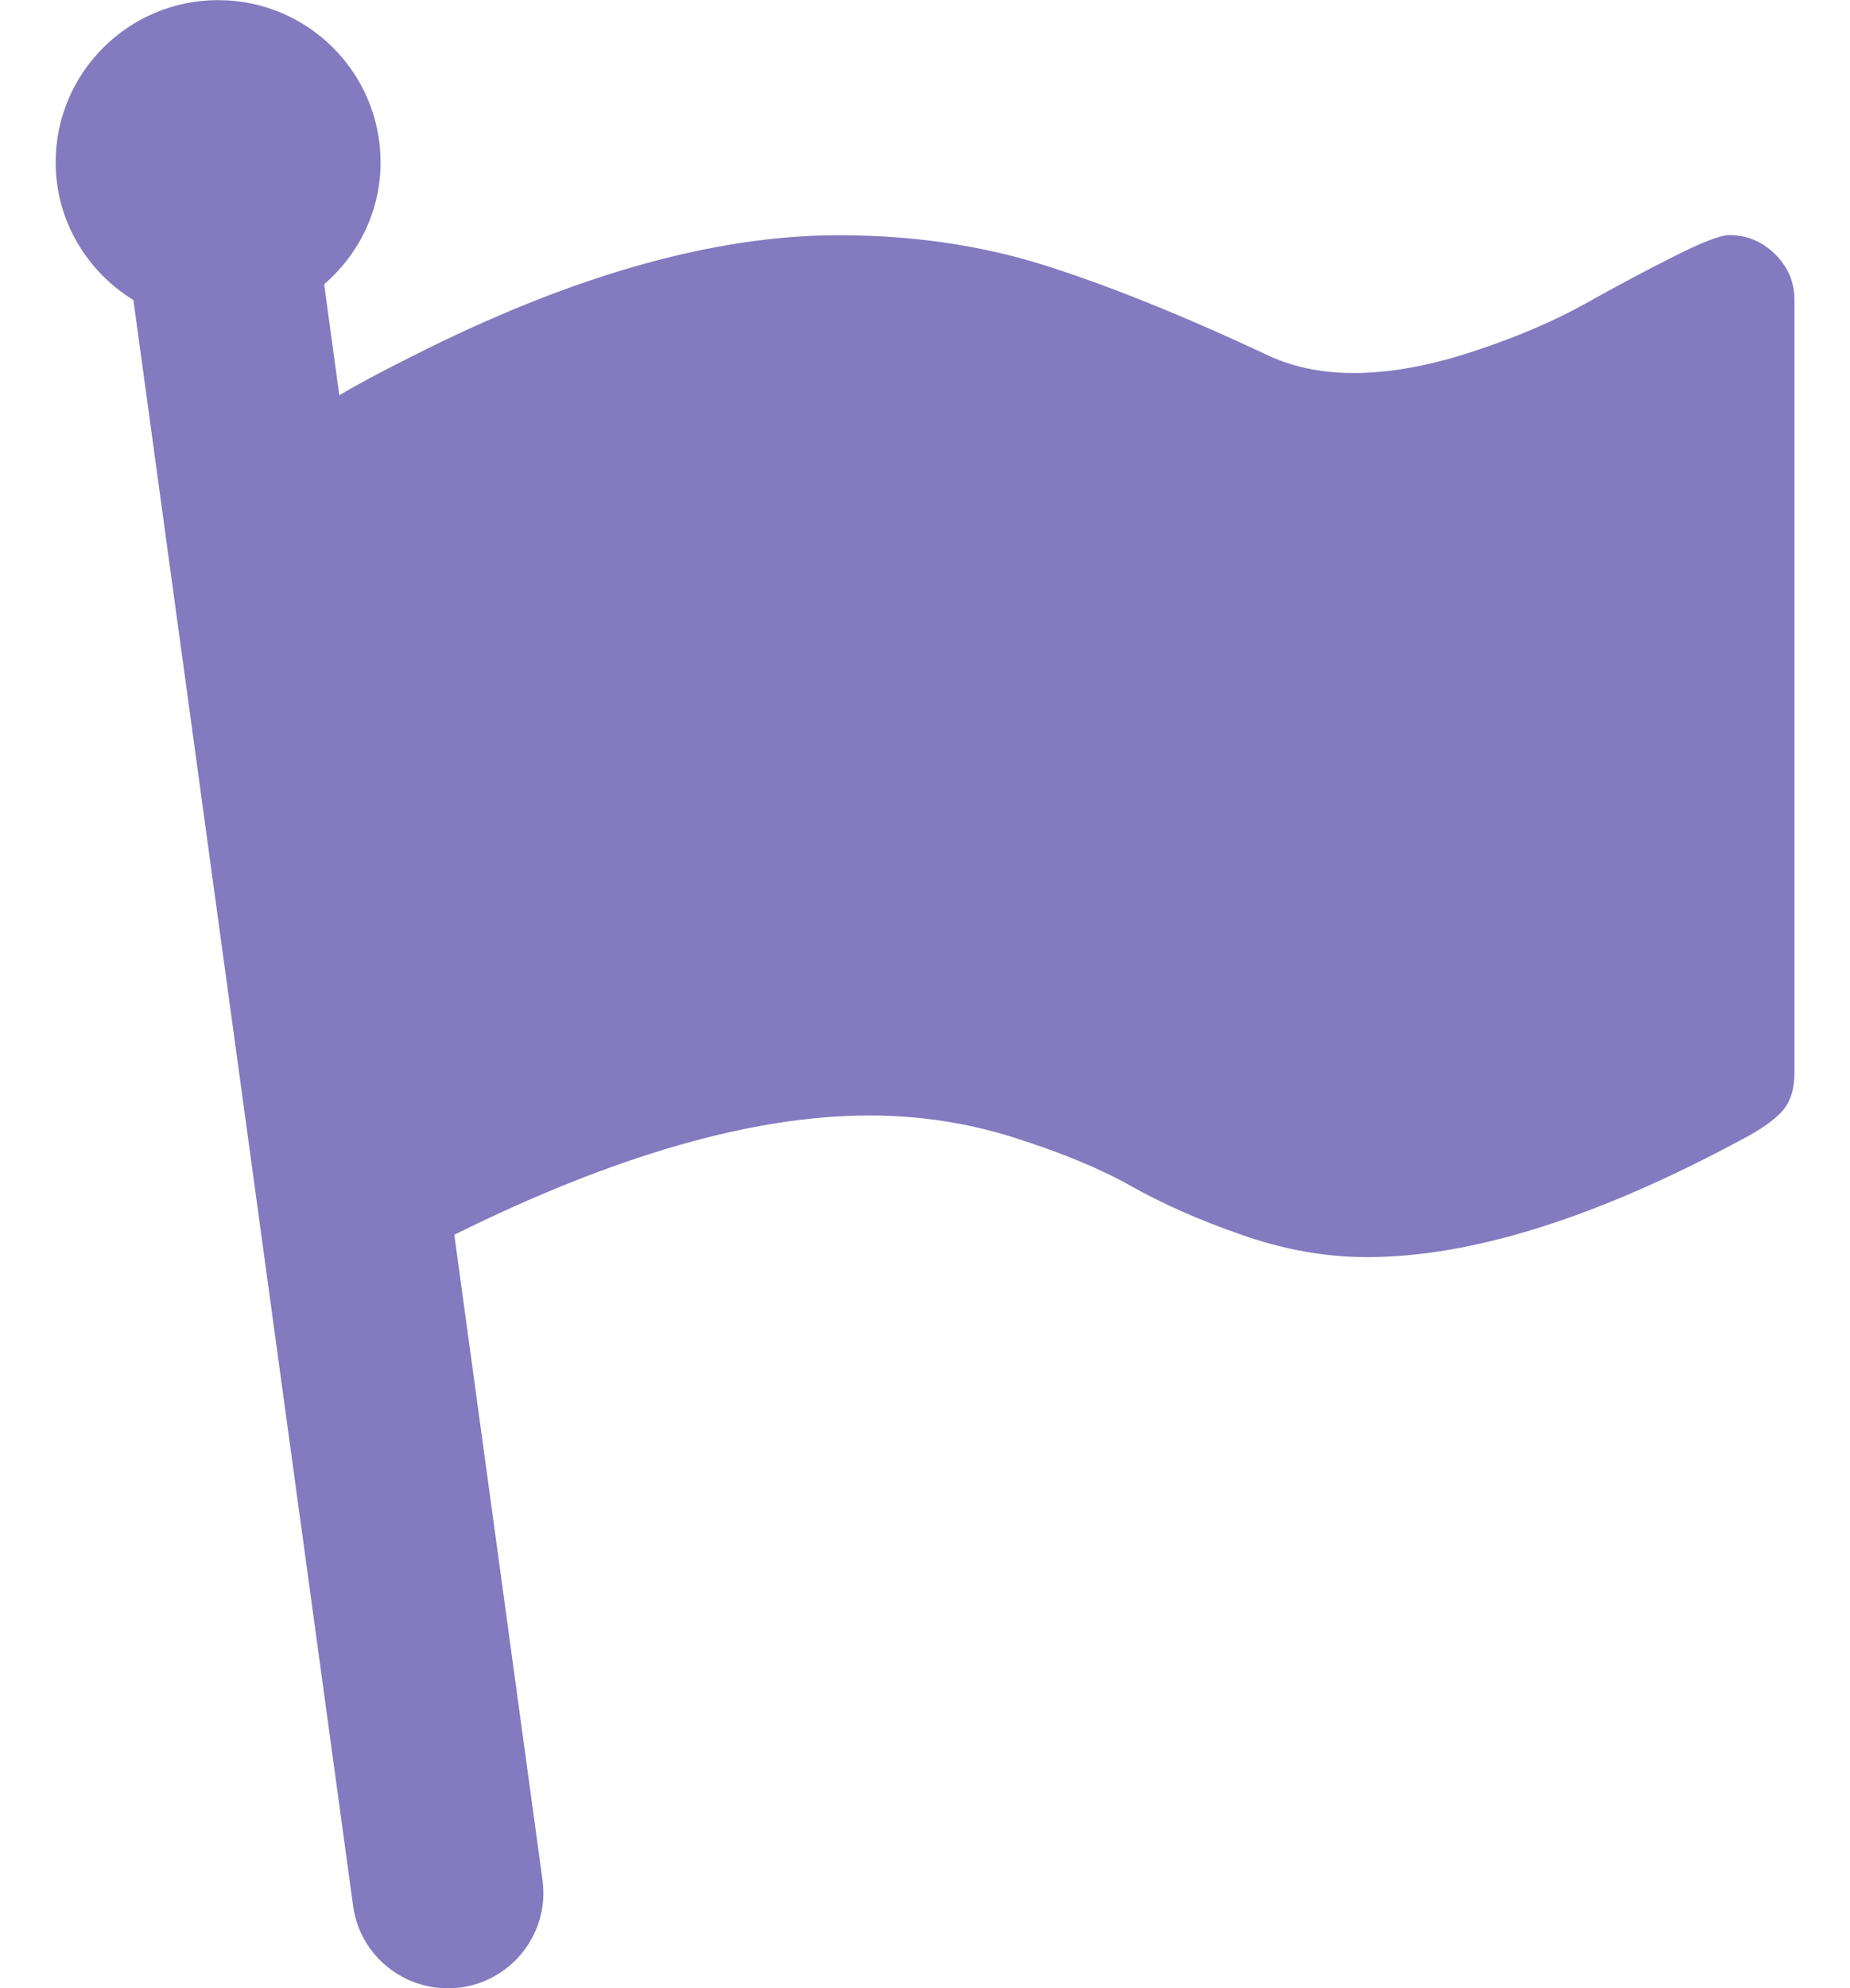
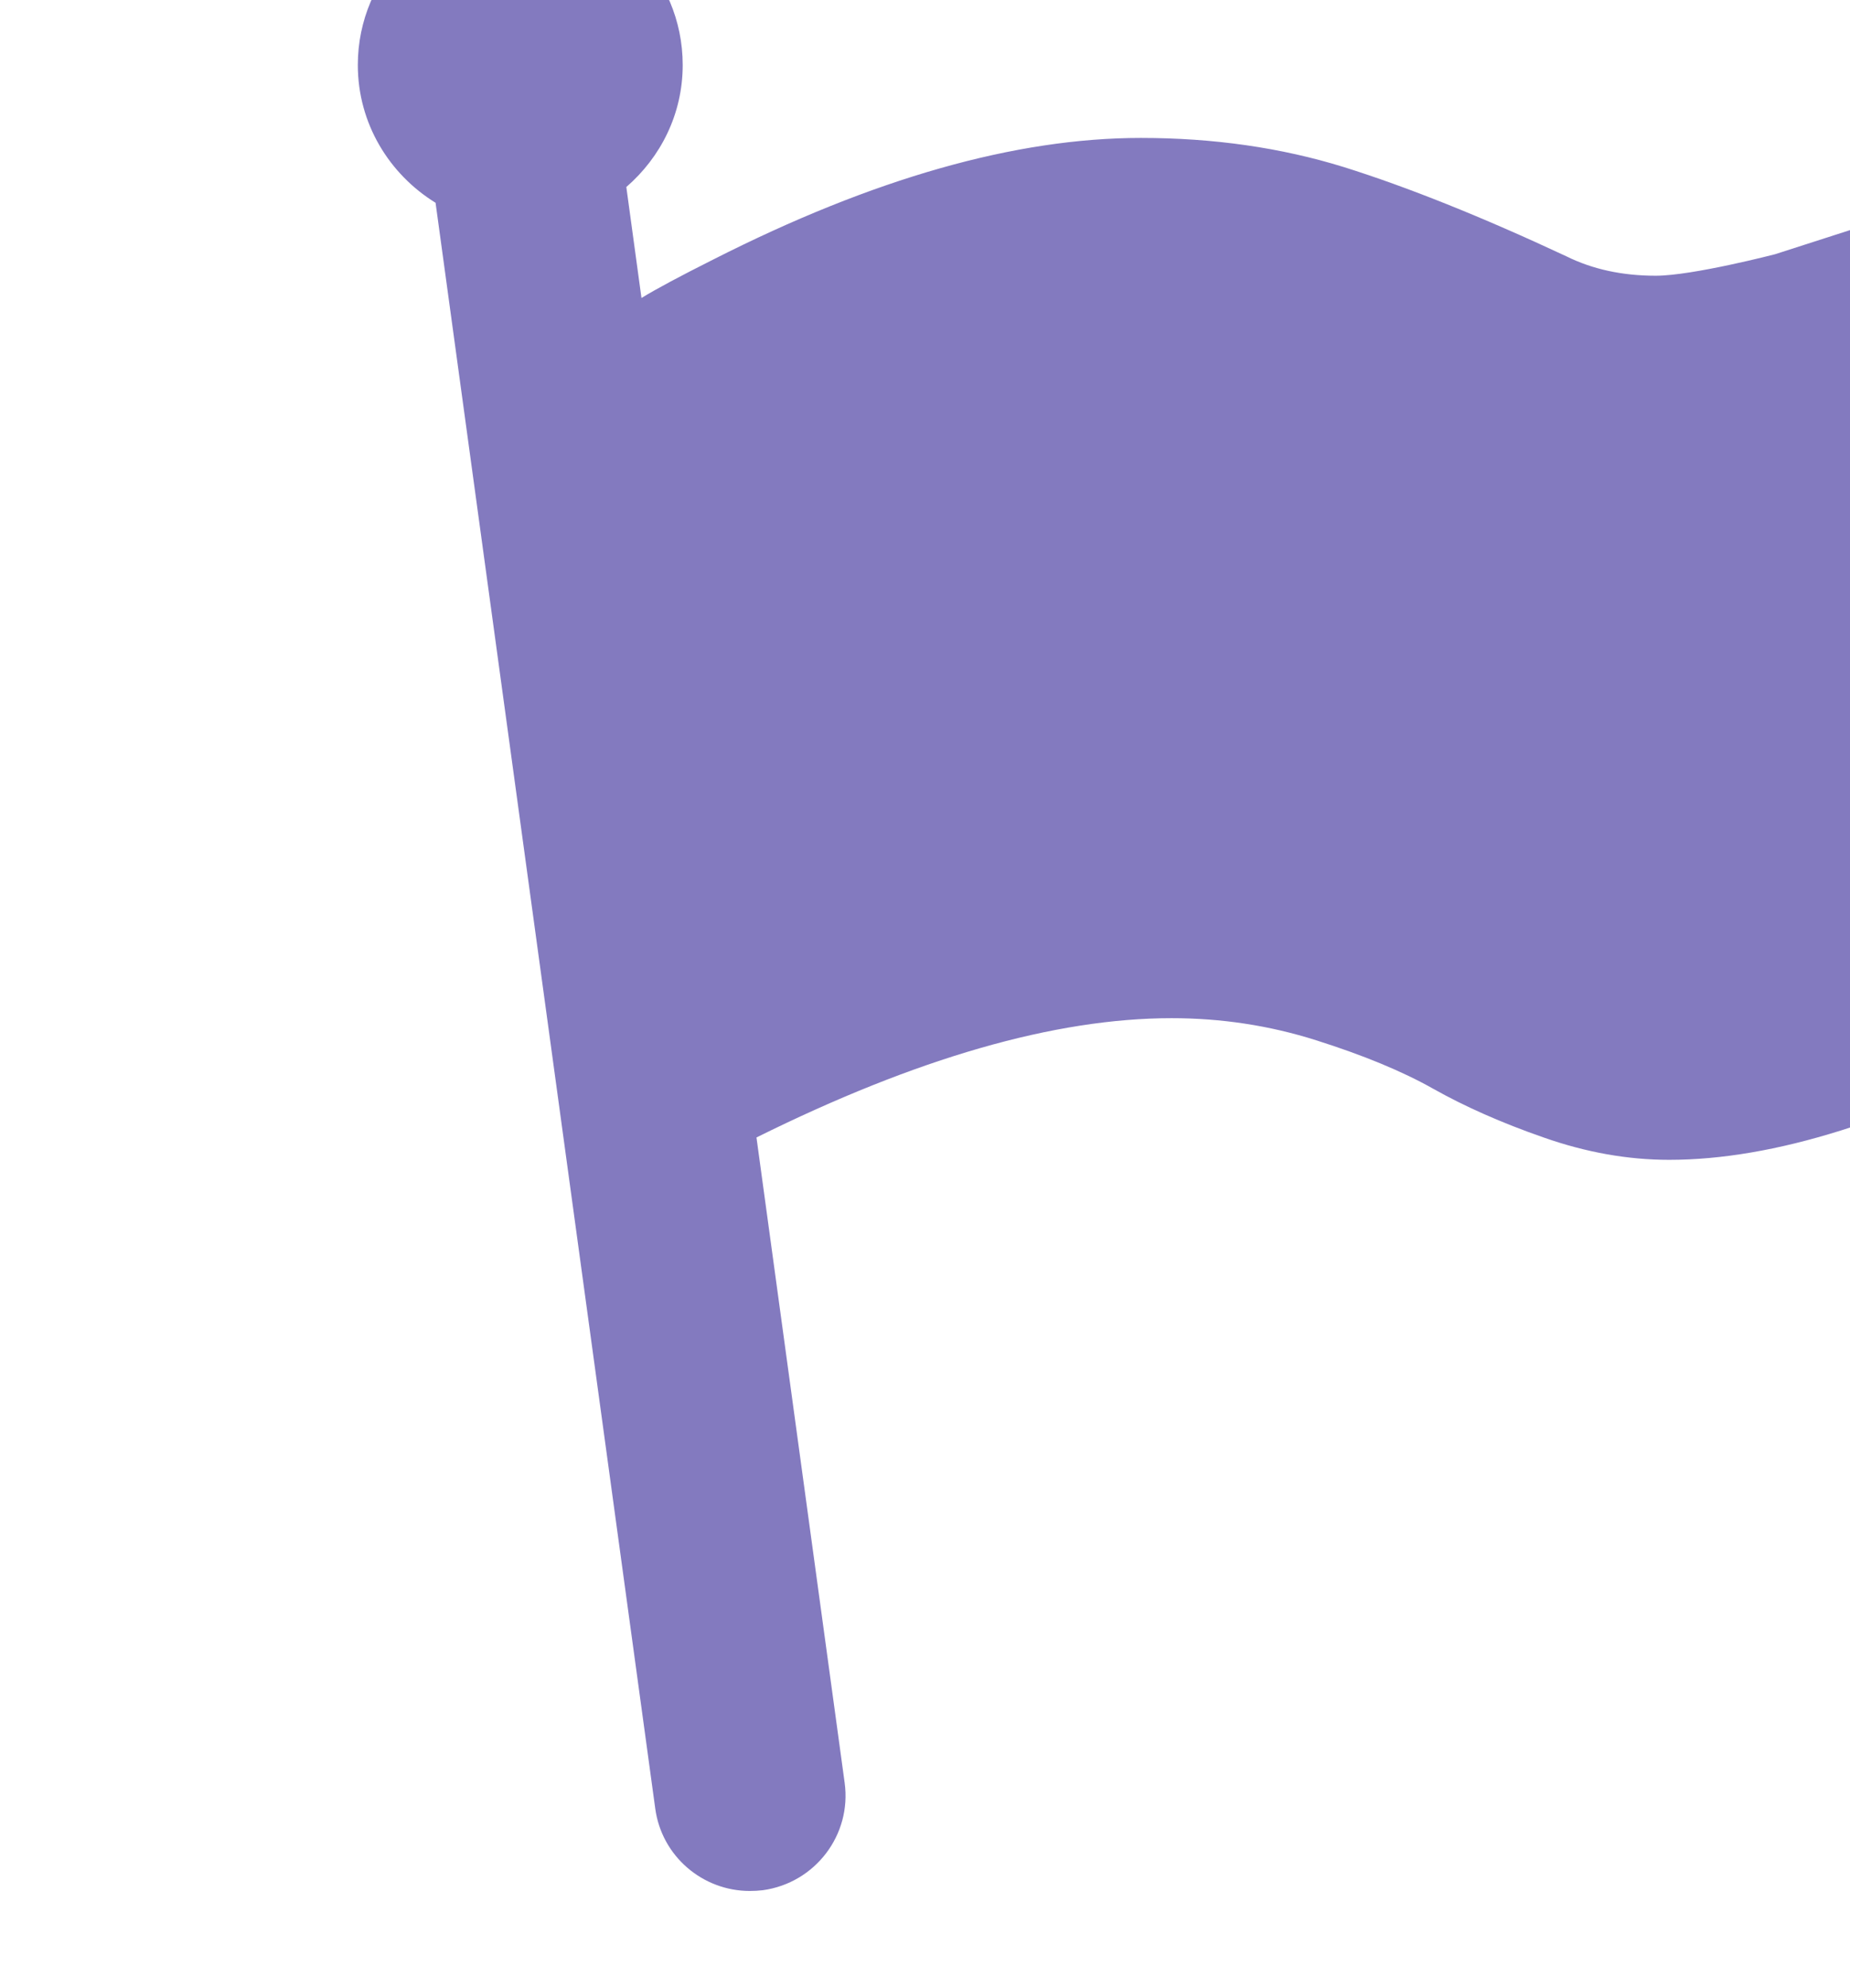
<svg xmlns="http://www.w3.org/2000/svg" version="1.1" fill="#837abf" width="54" height="58" viewBox="0 0 14 16">
-   <path d="M13.845 2.046c-0.104-0.103-0.227-0.154-0.368-0.154-0.071 0-0.219 0.057-0.445 0.171-0.227 0.114-0.466 0.241-0.721 0.384-0.253 0.141-0.553 0.268-0.899 0.382s-0.666 0.173-0.961 0.173c-0.272 0-0.511-0.053-0.719-0.156-0.687-0.321-1.284-0.559-1.791-0.718-0.507-0.157-1.051-0.235-1.636-0.235-1.007 0-2.155 0.325-3.442 0.978-0.265 0.133-0.456 0.235-0.579 0.31l-0.122-0.893c0.277-0.24 0.454-0.588 0.454-0.982 0-0.72-0.585-1.305-1.308-1.305-0.722 0-1.308 0.585-1.308 1.305 0 0.471 0.253 0.879 0.626 1.109l1.769 12.923c0.052 0.384 0.382 0.663 0.761 0.663 0.035 0 0.071-0.002 0.105-0.006 0.421-0.058 0.717-0.445 0.659-0.865l-0.71-5.193c1.289-0.639 2.404-0.96 3.343-0.96 0.397 0 0.786 0.058 1.164 0.178 0.379 0.12 0.695 0.25 0.944 0.391 0.251 0.141 0.547 0.273 0.887 0.391 0.341 0.12 0.678 0.18 1.011 0.18 0.839 0 1.845-0.315 3.017-0.946 0.147-0.076 0.256-0.152 0.323-0.225 0.067-0.072 0.102-0.177 0.102-0.314v-6.219c0-0.141-0.051-0.264-0.155-0.367z" />
+   <path d="M13.845 2.046s-0.666 0.173-0.961 0.173c-0.272 0-0.511-0.053-0.719-0.156-0.687-0.321-1.284-0.559-1.791-0.718-0.507-0.157-1.051-0.235-1.636-0.235-1.007 0-2.155 0.325-3.442 0.978-0.265 0.133-0.456 0.235-0.579 0.31l-0.122-0.893c0.277-0.24 0.454-0.588 0.454-0.982 0-0.72-0.585-1.305-1.308-1.305-0.722 0-1.308 0.585-1.308 1.305 0 0.471 0.253 0.879 0.626 1.109l1.769 12.923c0.052 0.384 0.382 0.663 0.761 0.663 0.035 0 0.071-0.002 0.105-0.006 0.421-0.058 0.717-0.445 0.659-0.865l-0.71-5.193c1.289-0.639 2.404-0.96 3.343-0.96 0.397 0 0.786 0.058 1.164 0.178 0.379 0.12 0.695 0.25 0.944 0.391 0.251 0.141 0.547 0.273 0.887 0.391 0.341 0.12 0.678 0.18 1.011 0.18 0.839 0 1.845-0.315 3.017-0.946 0.147-0.076 0.256-0.152 0.323-0.225 0.067-0.072 0.102-0.177 0.102-0.314v-6.219c0-0.141-0.051-0.264-0.155-0.367z" />
</svg>